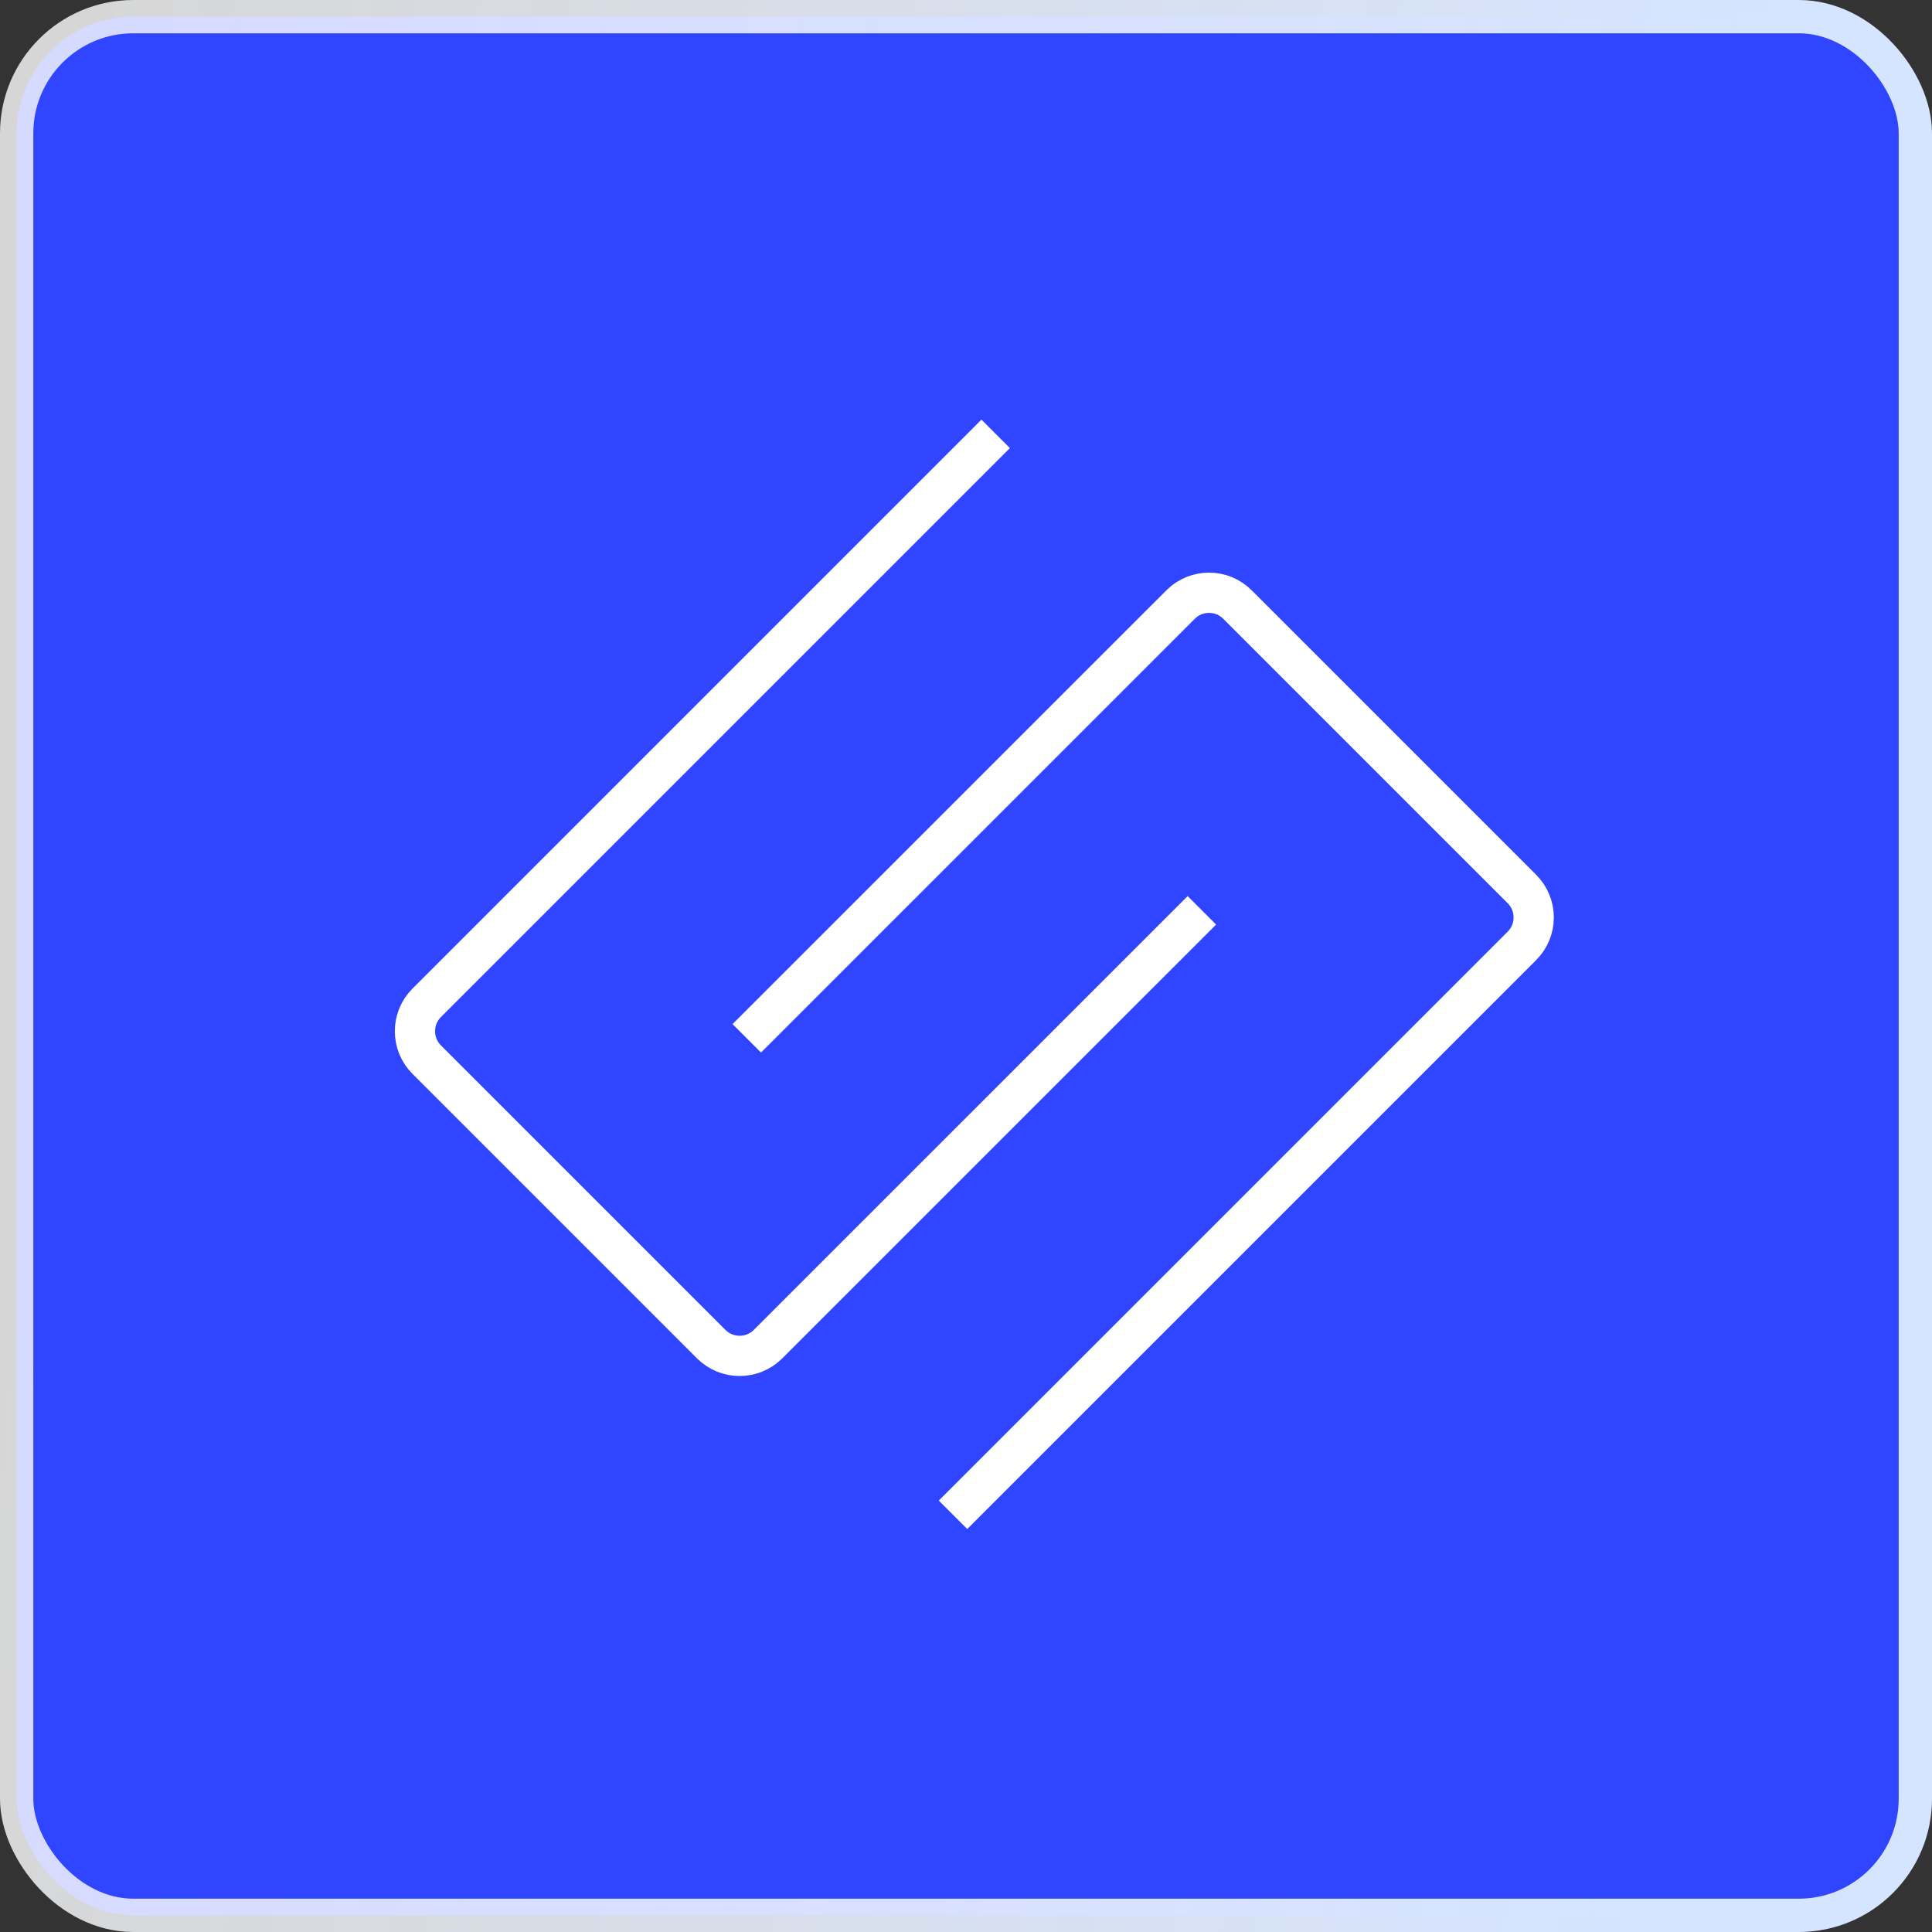
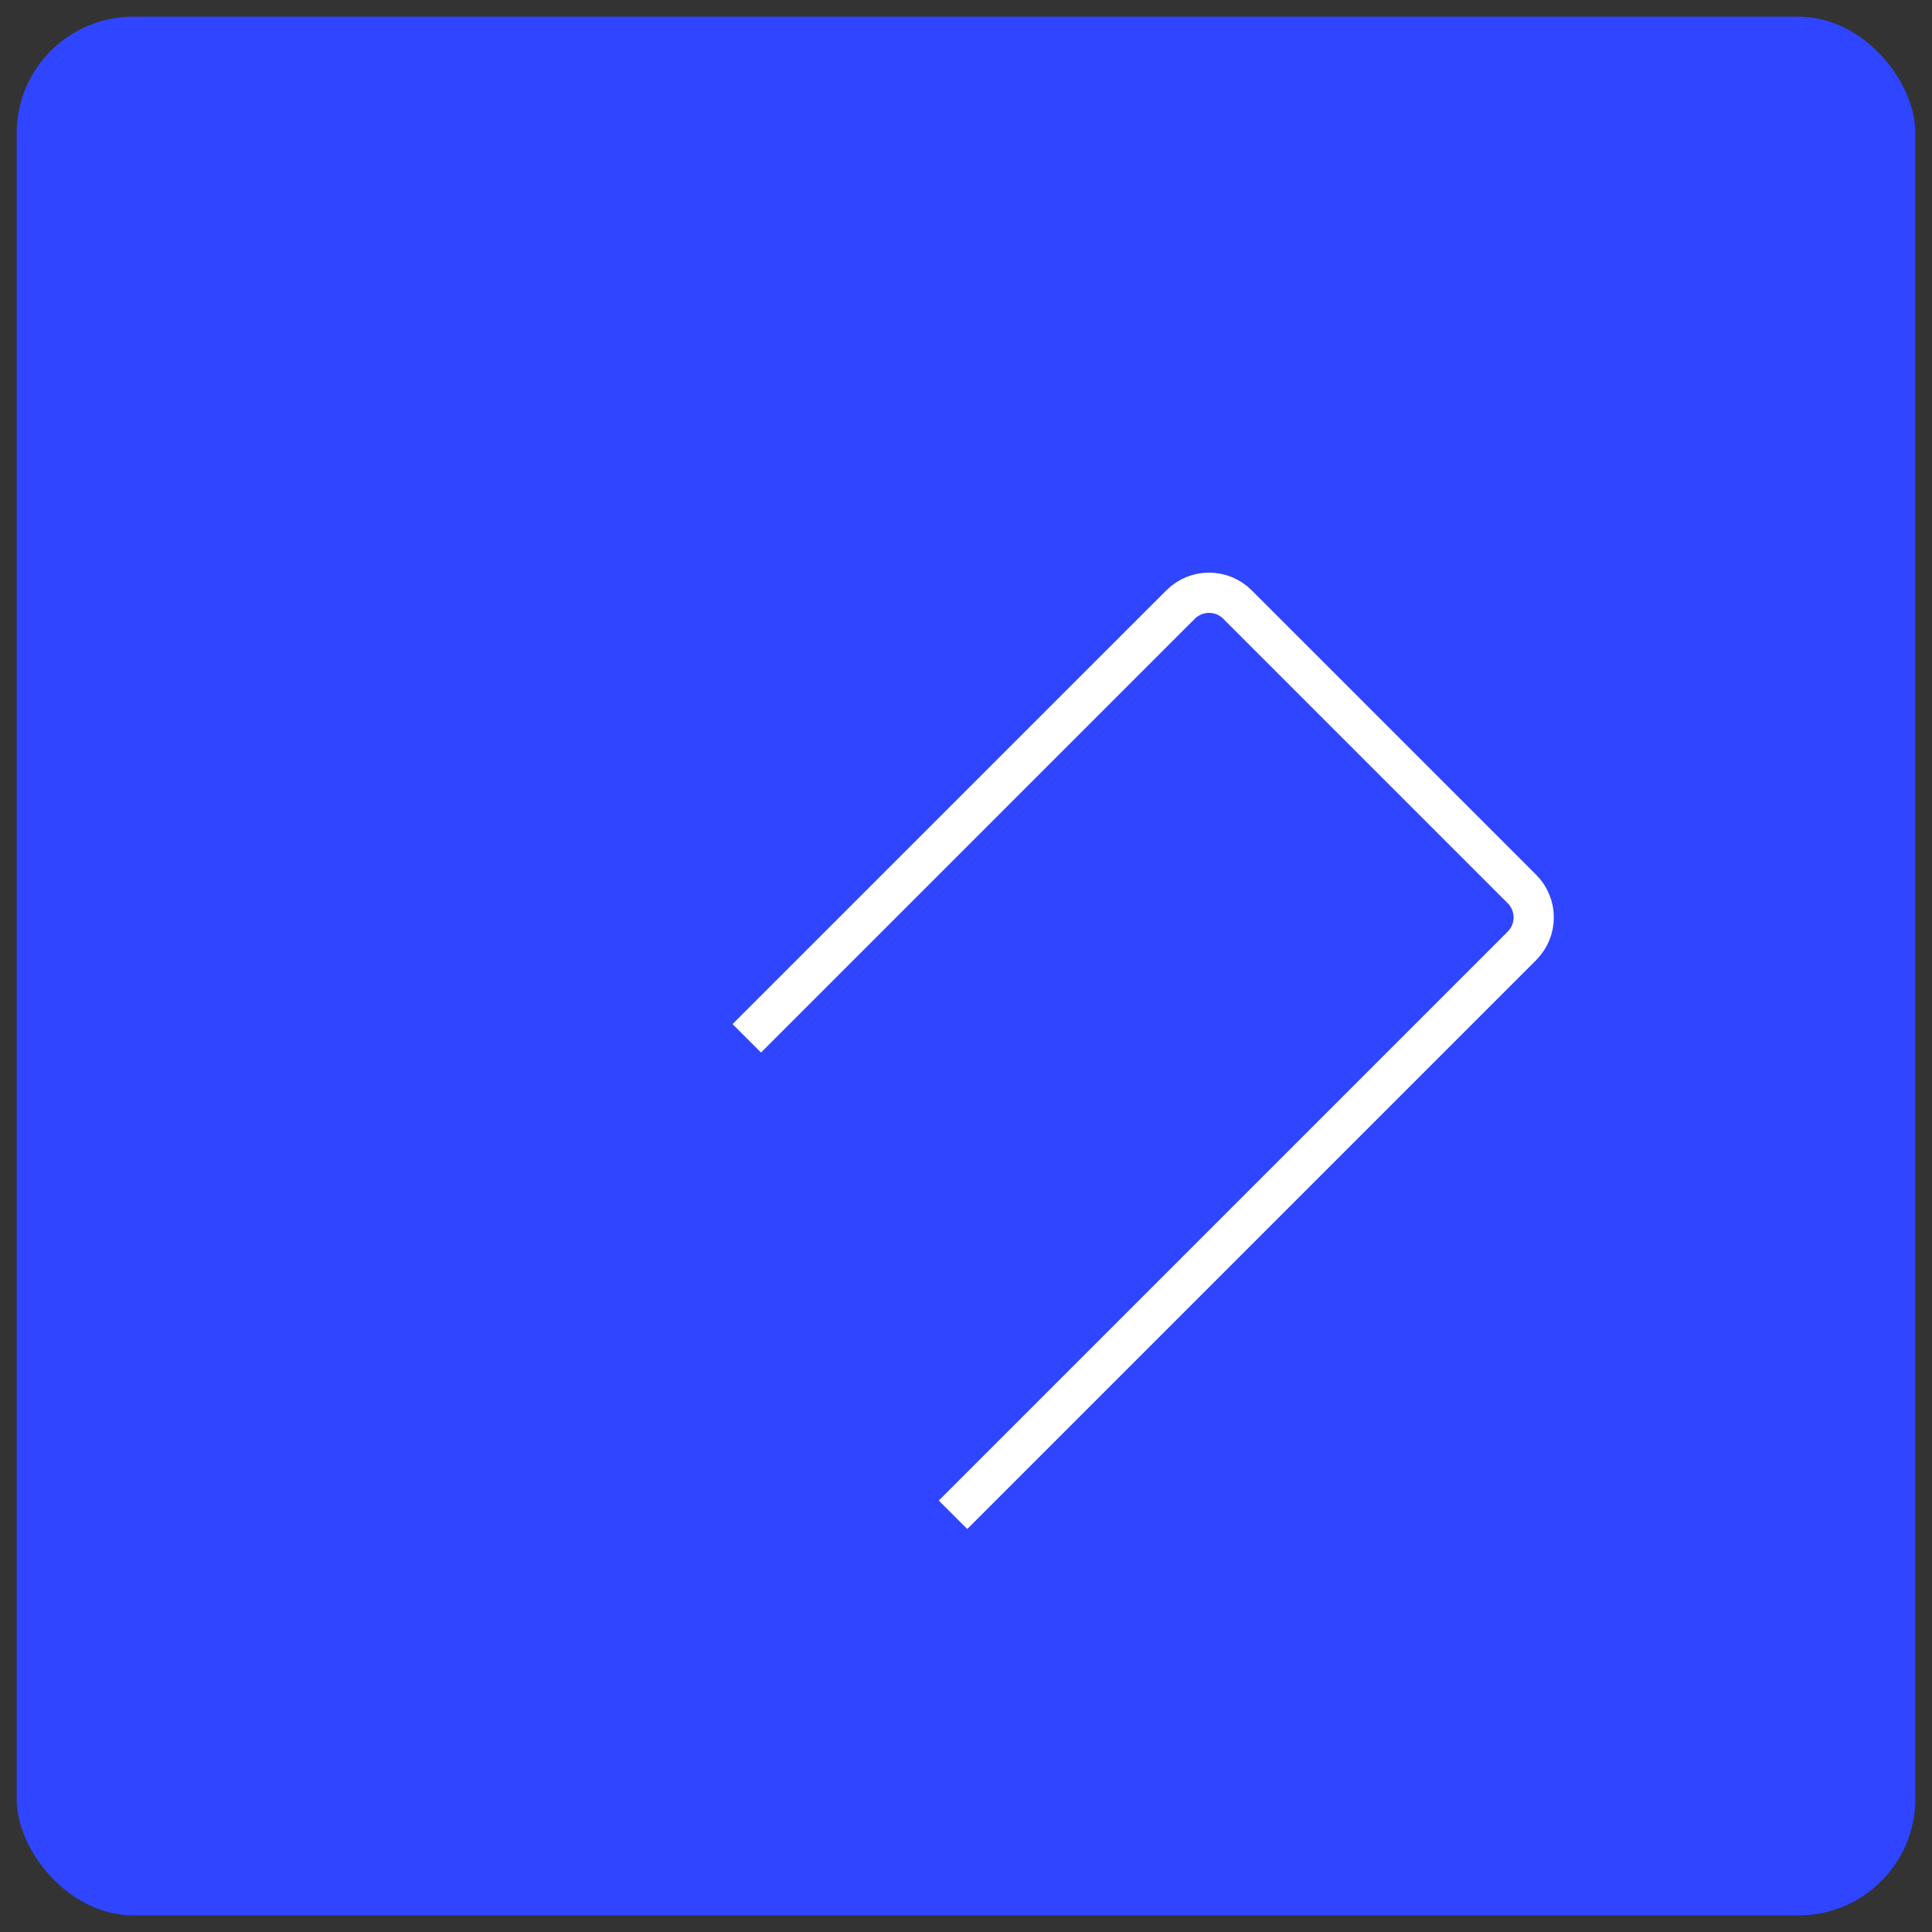
<svg xmlns="http://www.w3.org/2000/svg" width="58" height="58" viewBox="0 0 58 58" fill="none">
  <rect x="0" y="0" width="58" height="58" fill="#333333" stroke="none" />
  <rect x="0.5" y="0.5" width="57" height="57" rx="3.5" fill="#2F45FF" />
-   <rect x="0.5" y="0.5" width="57" height="57" rx="3.5" stroke="url(#paint0_linear_1344_643)" />
-   <path d="M29.89 13.025L12.811 30.104C12.339 30.576 12.339 31.34 12.811 31.812L21.35 40.351C21.822 40.823 22.587 40.823 23.058 40.351L36.081 27.329" stroke="white" stroke-width="1.208" />
  <path d="M28.61 45.475L45.689 28.396C46.161 27.924 46.161 27.16 45.689 26.688L37.15 18.149C36.678 17.677 35.913 17.677 35.442 18.149L22.419 31.171" stroke="white" stroke-width="1.208" />
  <defs>
    <linearGradient id="paint0_linear_1344_643" x1="0.407" y1="29" x2="51.09" y2="32.801" gradientUnits="userSpaceOnUse">
      <stop stop-color="white" stop-opacity="0.8" />
      <stop offset="1" stop-color="#D5E4FF" />
    </linearGradient>
  </defs>
</svg>